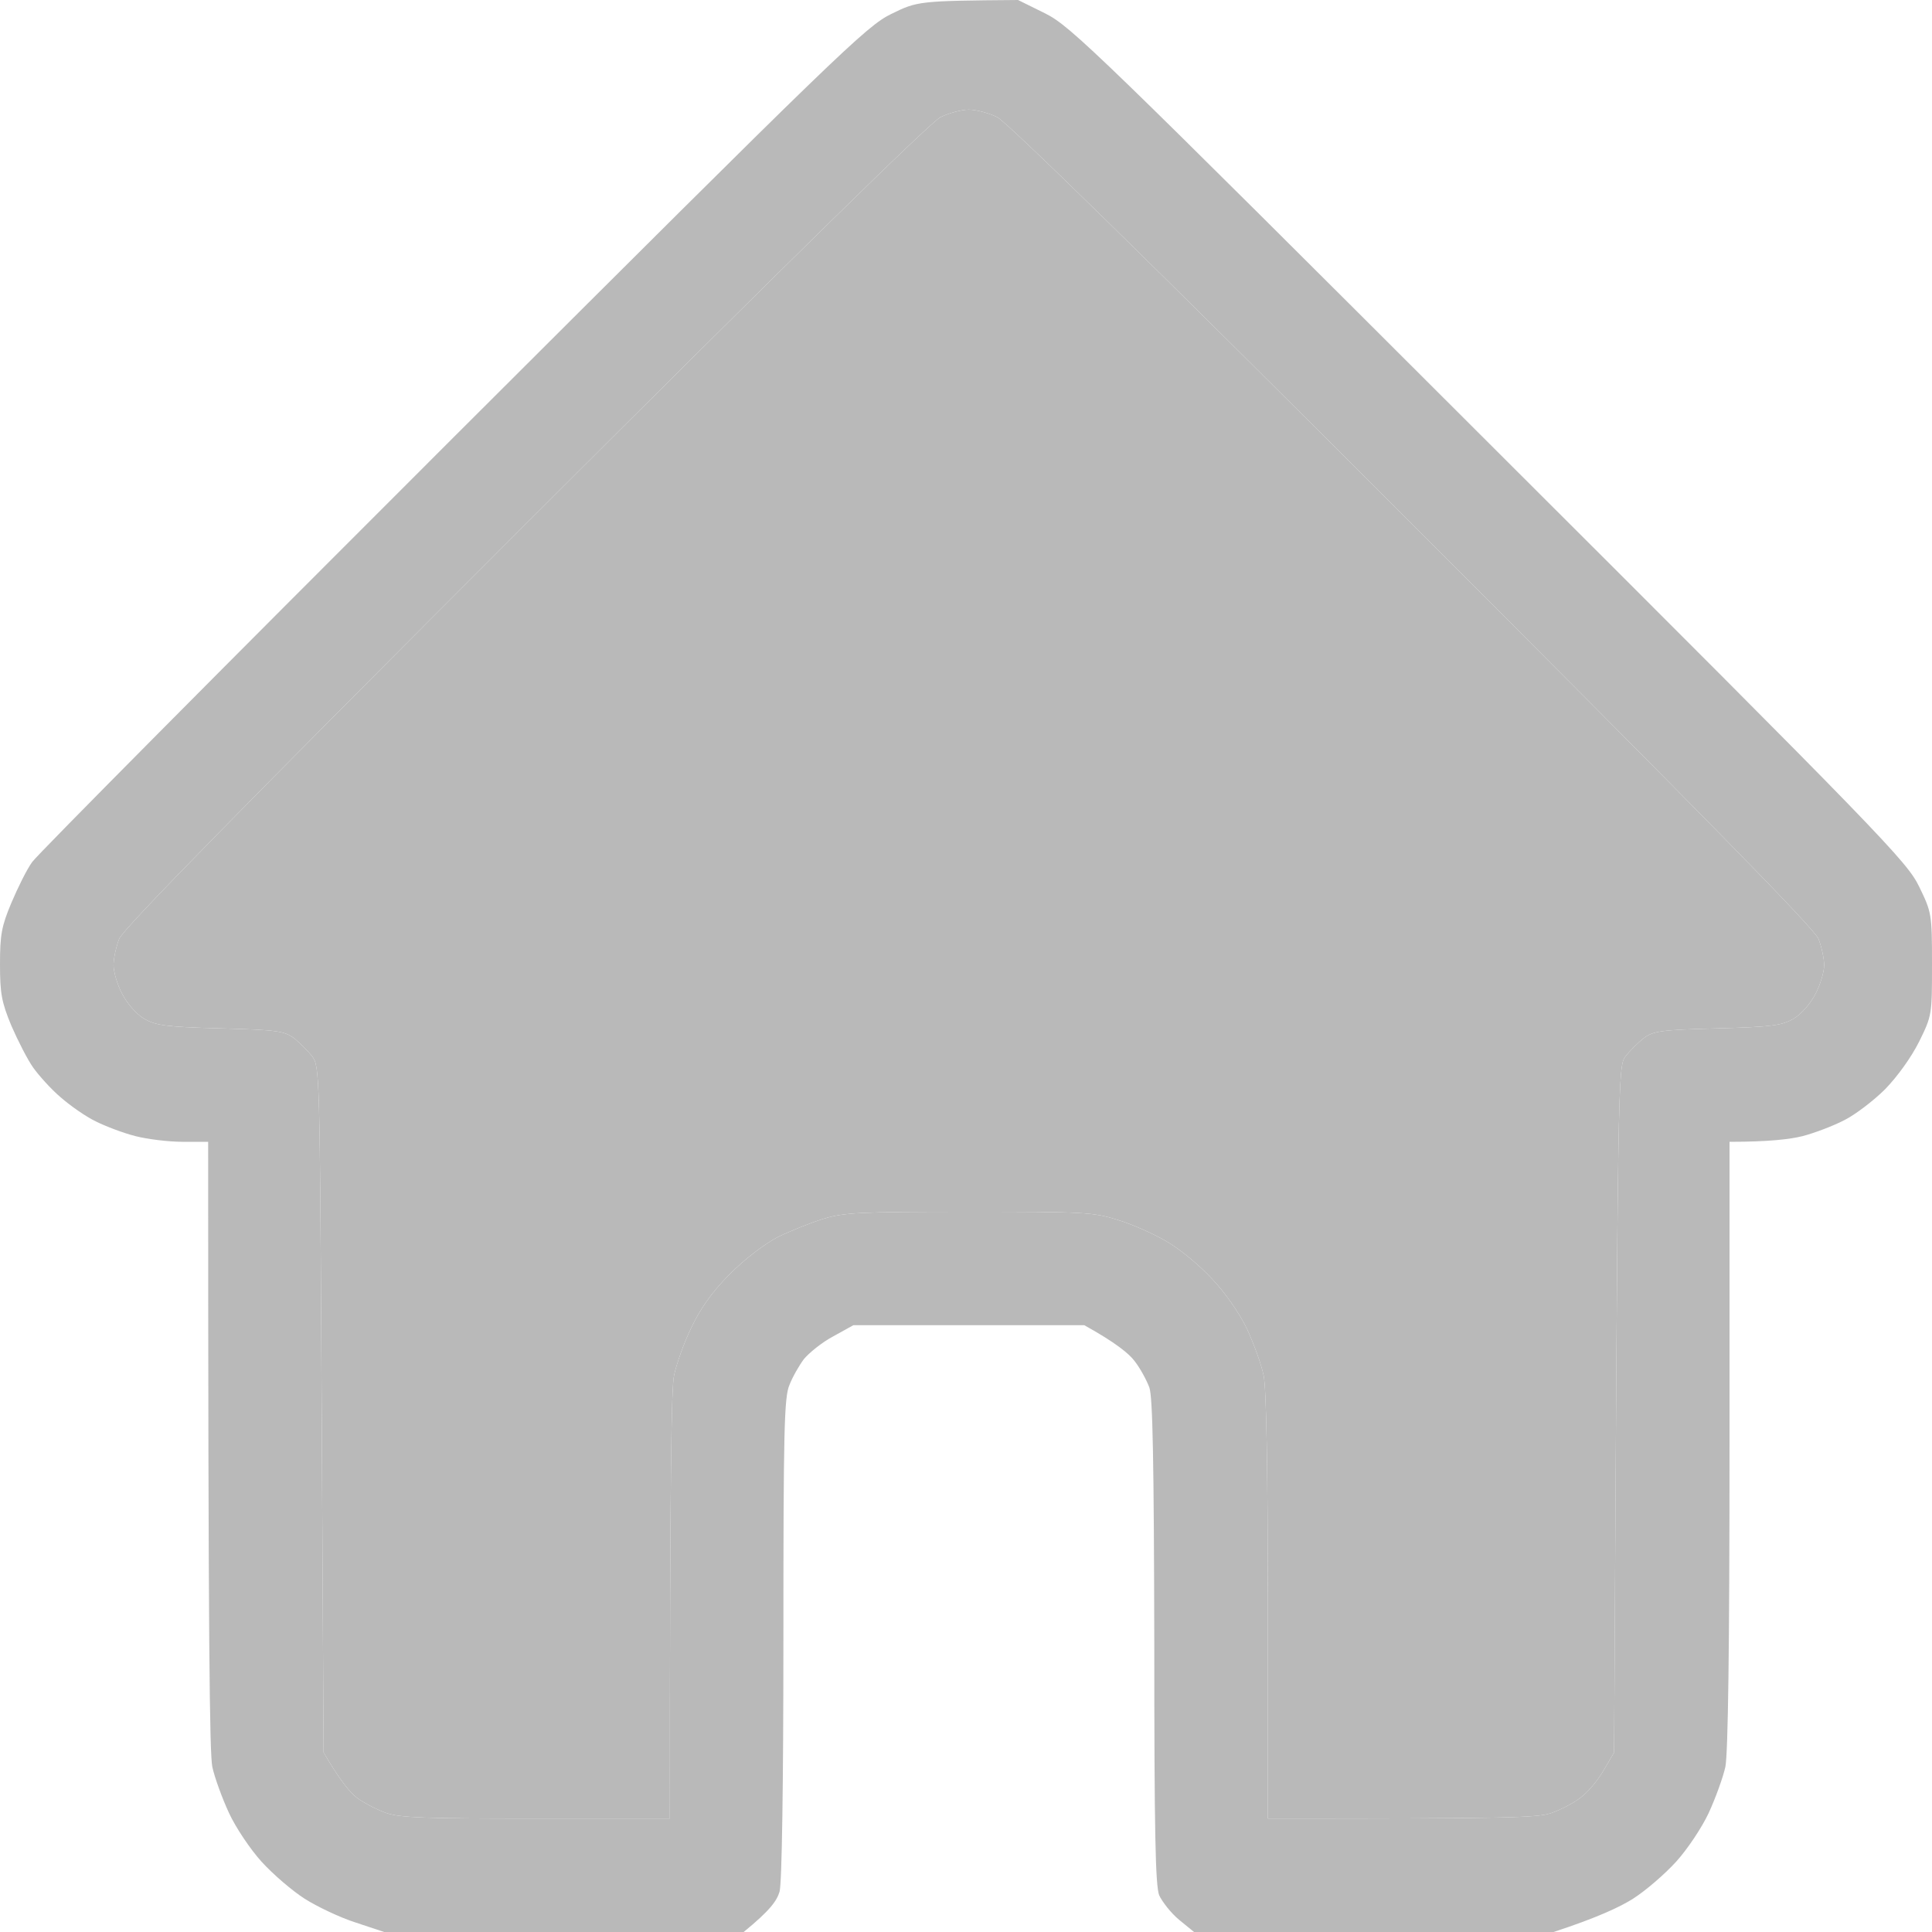
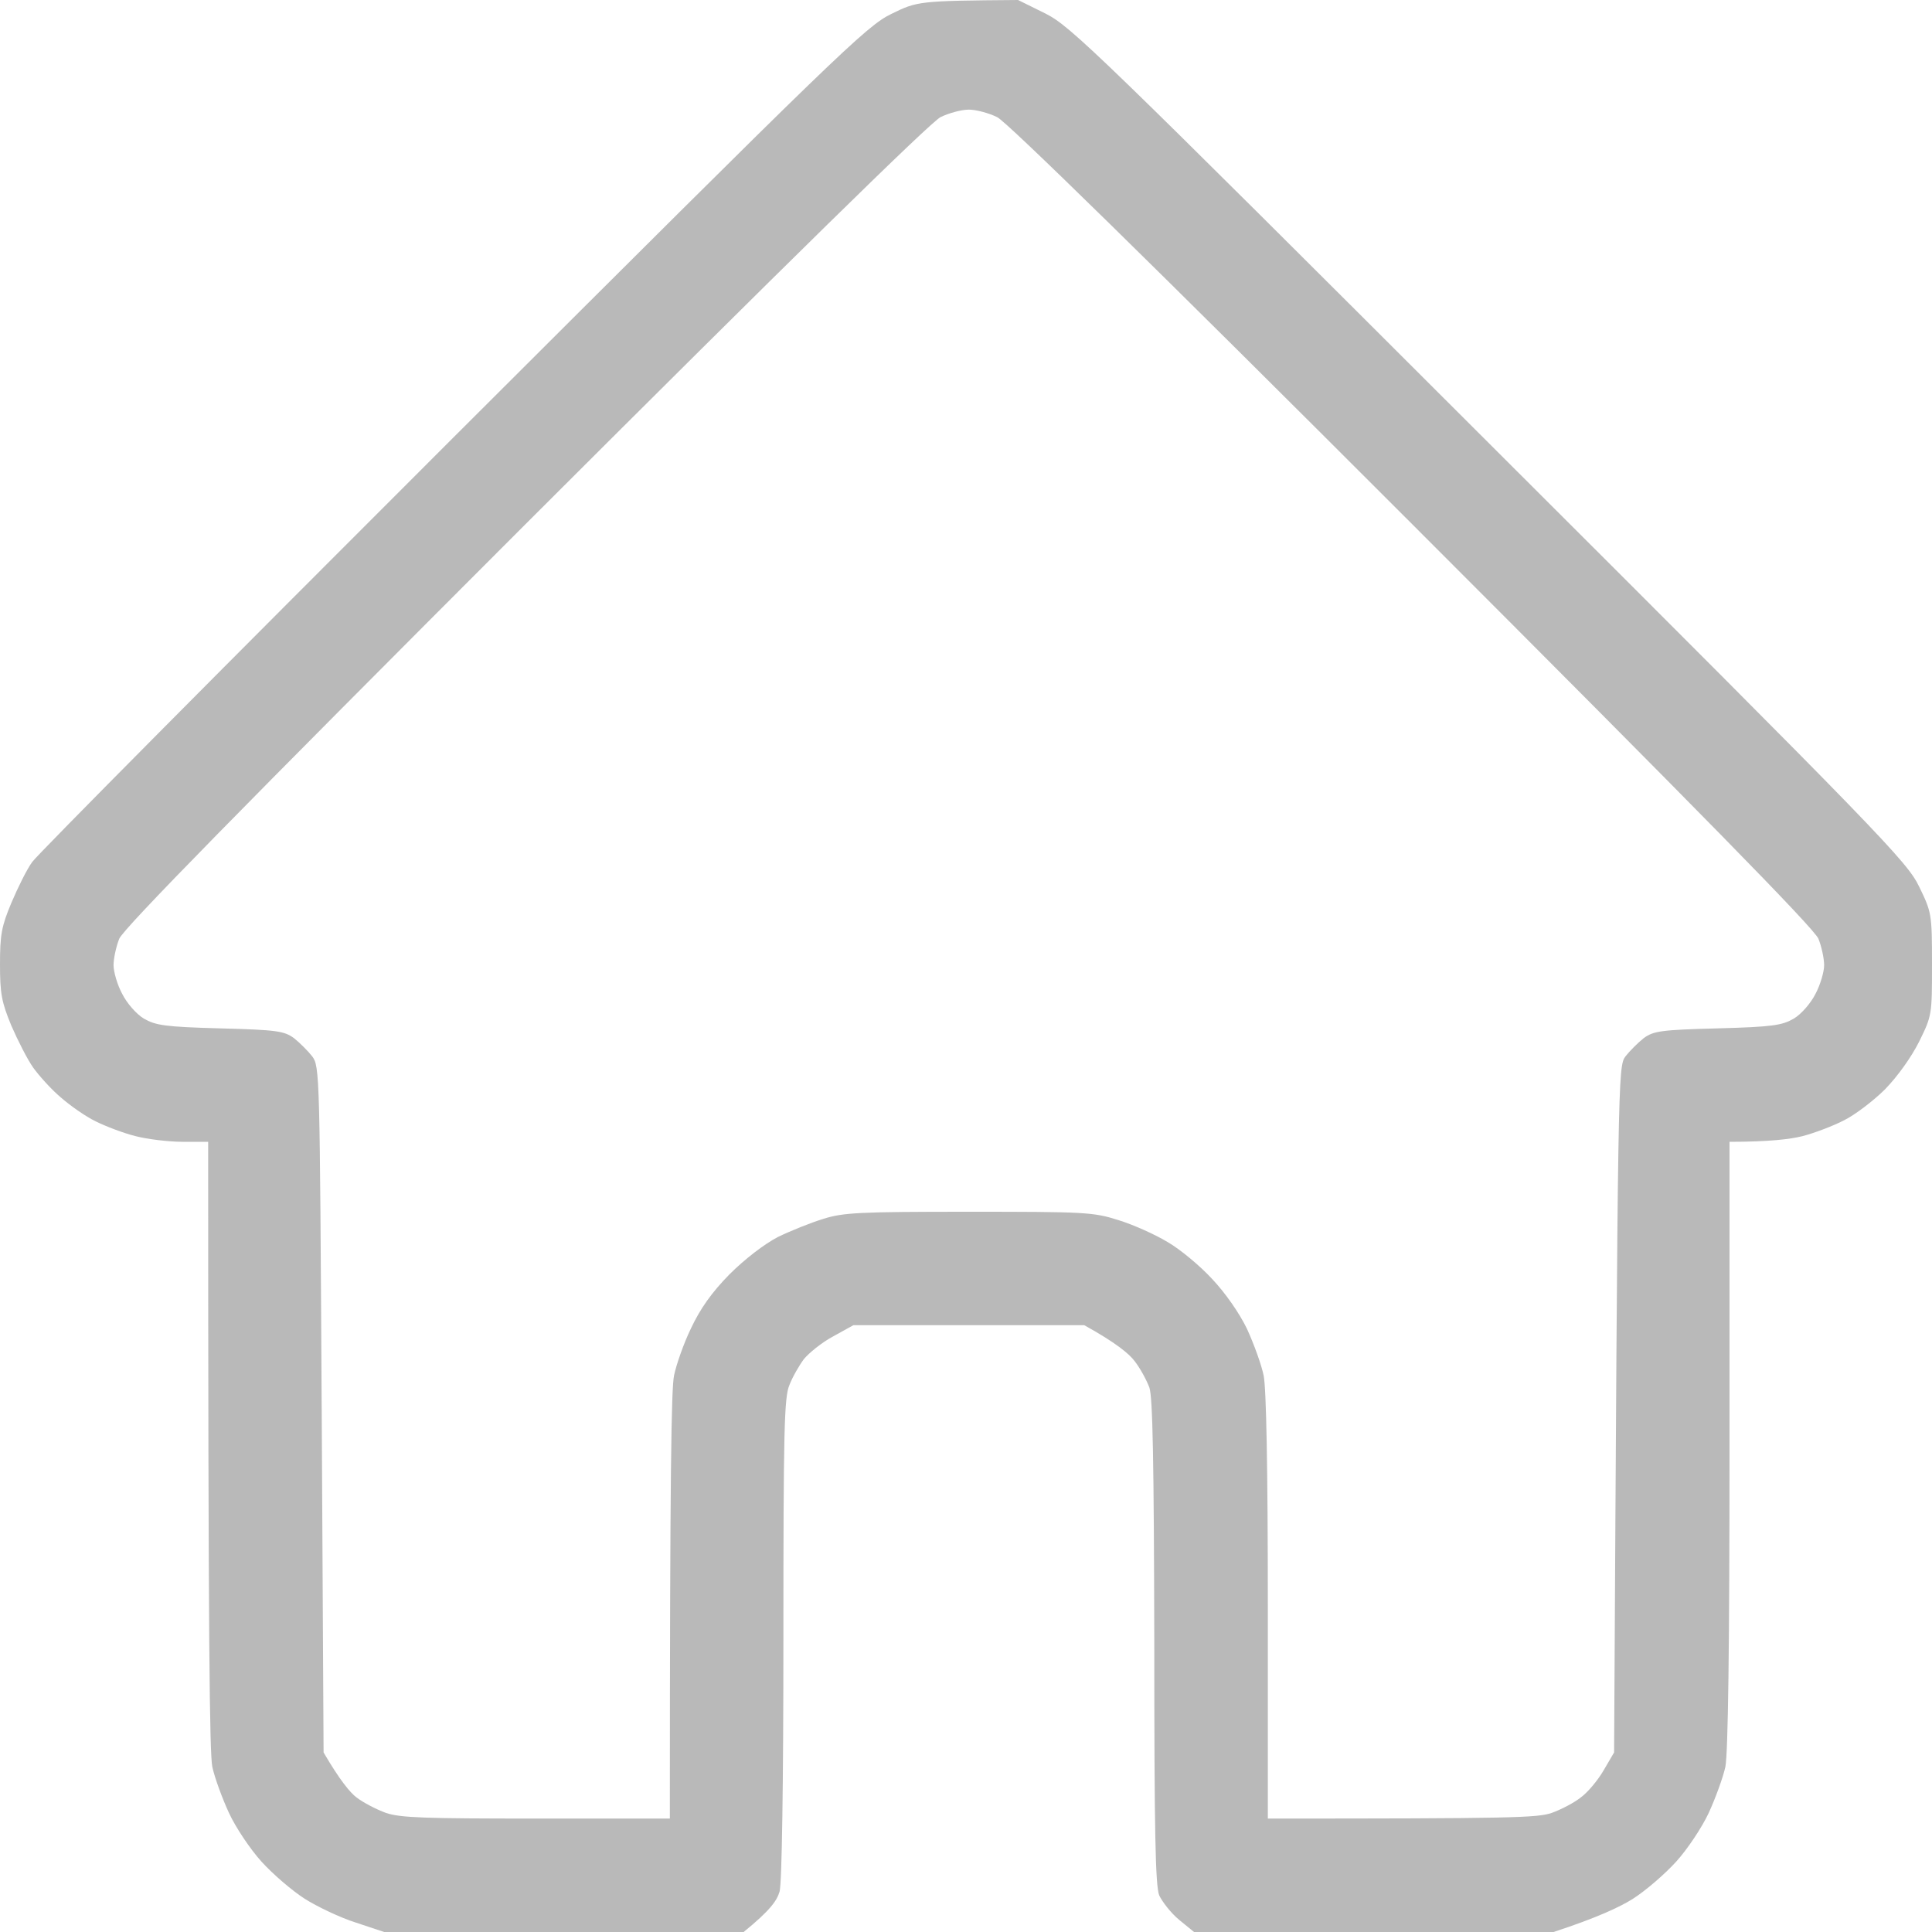
<svg xmlns="http://www.w3.org/2000/svg" width="35" height="35" viewBox="0 0 35 35" fill="none">
  <path fill-rule="evenodd" clip-rule="evenodd" d="M18.443 0L18.943 0.247C19.409 0.486 19.848 0.911 26.985 8.041C34.136 15.178 34.547 15.61 34.767 16.062C34.993 16.527 35 16.555 35 17.466C35 18.384 35 18.397 34.767 18.87C34.623 19.157 34.376 19.5 34.15 19.733C33.937 19.945 33.601 20.199 33.409 20.294C33.211 20.397 32.868 20.527 32.655 20.582C32.436 20.637 32.052 20.685 31.332 20.685V26.164C31.332 29.877 31.305 31.76 31.257 32.007C31.215 32.199 31.078 32.575 30.955 32.843C30.831 33.11 30.564 33.507 30.365 33.726C30.16 33.952 29.81 34.253 29.584 34.397C29.358 34.541 28.939 34.74 28.144 35H21.631L21.363 34.781C21.212 34.657 21.055 34.452 21 34.336C20.931 34.157 20.911 33.206 20.911 29.747C20.904 26.459 20.883 25.315 20.822 25.137C20.774 25.007 20.657 24.788 20.554 24.657C20.458 24.527 20.212 24.322 19.642 24.007H15.46L15.09 24.212C14.884 24.322 14.651 24.514 14.562 24.623C14.48 24.733 14.357 24.945 14.302 25.089C14.206 25.308 14.192 25.904 14.192 29.678C14.192 32.329 14.165 34.11 14.123 34.267C14.075 34.431 13.959 34.603 13.472 35H6.959L6.445 34.829C6.164 34.74 5.745 34.541 5.519 34.397C5.293 34.253 4.943 33.952 4.738 33.726C4.539 33.507 4.271 33.11 4.148 32.843C4.024 32.575 3.887 32.199 3.846 32.007C3.798 31.76 3.771 29.877 3.771 20.685H3.311C3.051 20.685 2.667 20.637 2.454 20.582C2.235 20.527 1.913 20.404 1.735 20.315C1.549 20.226 1.268 20.027 1.097 19.877C0.926 19.733 0.706 19.486 0.603 19.343C0.5 19.199 0.322 18.849 0.206 18.582C0.027 18.151 0 17.993 0 17.466C0 16.938 0.027 16.781 0.206 16.356C0.322 16.082 0.487 15.747 0.583 15.616C0.672 15.486 4.107 12.027 8.207 7.932C15.193 0.959 15.693 0.473 16.146 0.253C16.619 0.021 16.64 0.014 18.443 0ZM9.516 9.5C4.333 14.685 2.235 16.822 2.16 17.007C2.105 17.144 2.057 17.363 2.057 17.486C2.057 17.603 2.125 17.843 2.215 18.007C2.297 18.171 2.468 18.37 2.605 18.452C2.818 18.575 2.982 18.603 3.99 18.63C5.019 18.657 5.149 18.678 5.327 18.808C5.43 18.89 5.581 19.041 5.656 19.137C5.793 19.321 5.793 19.457 5.827 25.432C5.827 25.466 5.827 25.5 5.828 25.534L5.862 31.747C6.157 32.253 6.342 32.473 6.458 32.562C6.582 32.657 6.822 32.781 6.993 32.843C7.254 32.931 7.692 32.945 9.715 32.945H12.135C12.135 26.589 12.163 25.151 12.211 24.918C12.252 24.719 12.389 24.329 12.519 24.062C12.684 23.712 12.889 23.418 13.212 23.089C13.493 22.808 13.842 22.541 14.089 22.411C14.315 22.301 14.686 22.151 14.912 22.082C15.275 21.966 15.577 21.952 17.551 21.952C19.656 21.952 19.807 21.959 20.26 22.103C20.527 22.185 20.925 22.363 21.151 22.5C21.377 22.63 21.74 22.931 21.96 23.171C22.2 23.425 22.453 23.788 22.591 24.075C22.714 24.343 22.851 24.719 22.892 24.918C22.94 25.151 22.968 26.589 22.968 29.11V32.945C27.41 32.945 27.849 32.931 28.11 32.843C28.281 32.781 28.521 32.657 28.638 32.562C28.761 32.473 28.946 32.253 29.049 32.075L29.241 31.747C29.241 31.678 29.242 31.61 29.242 31.542C29.309 19.457 29.31 19.321 29.447 19.137C29.522 19.041 29.673 18.89 29.776 18.808C29.954 18.678 30.084 18.657 31.113 18.63C32.12 18.603 32.285 18.575 32.498 18.452C32.635 18.37 32.806 18.171 32.888 18.007C32.977 17.843 33.046 17.603 33.046 17.486C33.046 17.363 32.998 17.144 32.943 17.007C32.868 16.822 30.77 14.685 25.587 9.5C20.801 4.712 18.244 2.212 18.066 2.123C17.915 2.048 17.682 1.986 17.551 1.986C17.421 1.986 17.188 2.048 17.037 2.123C16.859 2.212 14.254 4.767 9.516 9.5Z" fill="#B9B9B9" />
-   <path d="M9.516 9.5C4.333 14.685 2.235 16.822 2.16 17.007C2.105 17.144 2.057 17.363 2.057 17.486C2.057 17.603 2.125 17.843 2.215 18.007C2.297 18.171 2.468 18.37 2.605 18.452C2.818 18.575 2.982 18.603 3.99 18.63C5.019 18.657 5.149 18.678 5.327 18.808C5.43 18.89 5.581 19.041 5.656 19.137C5.793 19.321 5.793 19.457 5.827 25.432L5.828 25.534L5.862 31.747C6.157 32.253 6.342 32.473 6.458 32.562C6.582 32.657 6.822 32.781 6.993 32.843C7.254 32.931 7.692 32.945 9.715 32.945H12.135C12.135 26.589 12.163 25.151 12.211 24.918C12.252 24.719 12.389 24.329 12.519 24.062C12.684 23.712 12.889 23.418 13.212 23.089C13.493 22.808 13.842 22.541 14.089 22.411C14.315 22.301 14.686 22.151 14.912 22.082C15.275 21.966 15.577 21.952 17.551 21.952C19.656 21.952 19.807 21.959 20.26 22.103C20.527 22.185 20.925 22.363 21.151 22.5C21.377 22.63 21.74 22.931 21.96 23.171C22.2 23.425 22.453 23.788 22.591 24.075C22.714 24.343 22.851 24.719 22.892 24.918C22.94 25.151 22.968 26.589 22.968 29.11V32.945C27.41 32.945 27.849 32.931 28.11 32.843C28.281 32.781 28.521 32.657 28.638 32.562C28.761 32.473 28.946 32.253 29.049 32.075L29.241 31.747L29.242 31.542C29.309 19.457 29.31 19.321 29.447 19.137C29.522 19.041 29.673 18.89 29.776 18.808C29.954 18.678 30.084 18.657 31.113 18.63C32.12 18.603 32.285 18.575 32.498 18.452C32.635 18.37 32.806 18.171 32.888 18.007C32.977 17.843 33.046 17.603 33.046 17.486C33.046 17.363 32.998 17.144 32.943 17.007C32.868 16.822 30.77 14.685 25.587 9.5C20.801 4.712 18.244 2.212 18.066 2.123C17.915 2.048 17.682 1.986 17.551 1.986C17.421 1.986 17.188 2.048 17.037 2.123C16.859 2.212 14.254 4.767 9.516 9.5Z" fill="#B9B9B9" />
</svg>